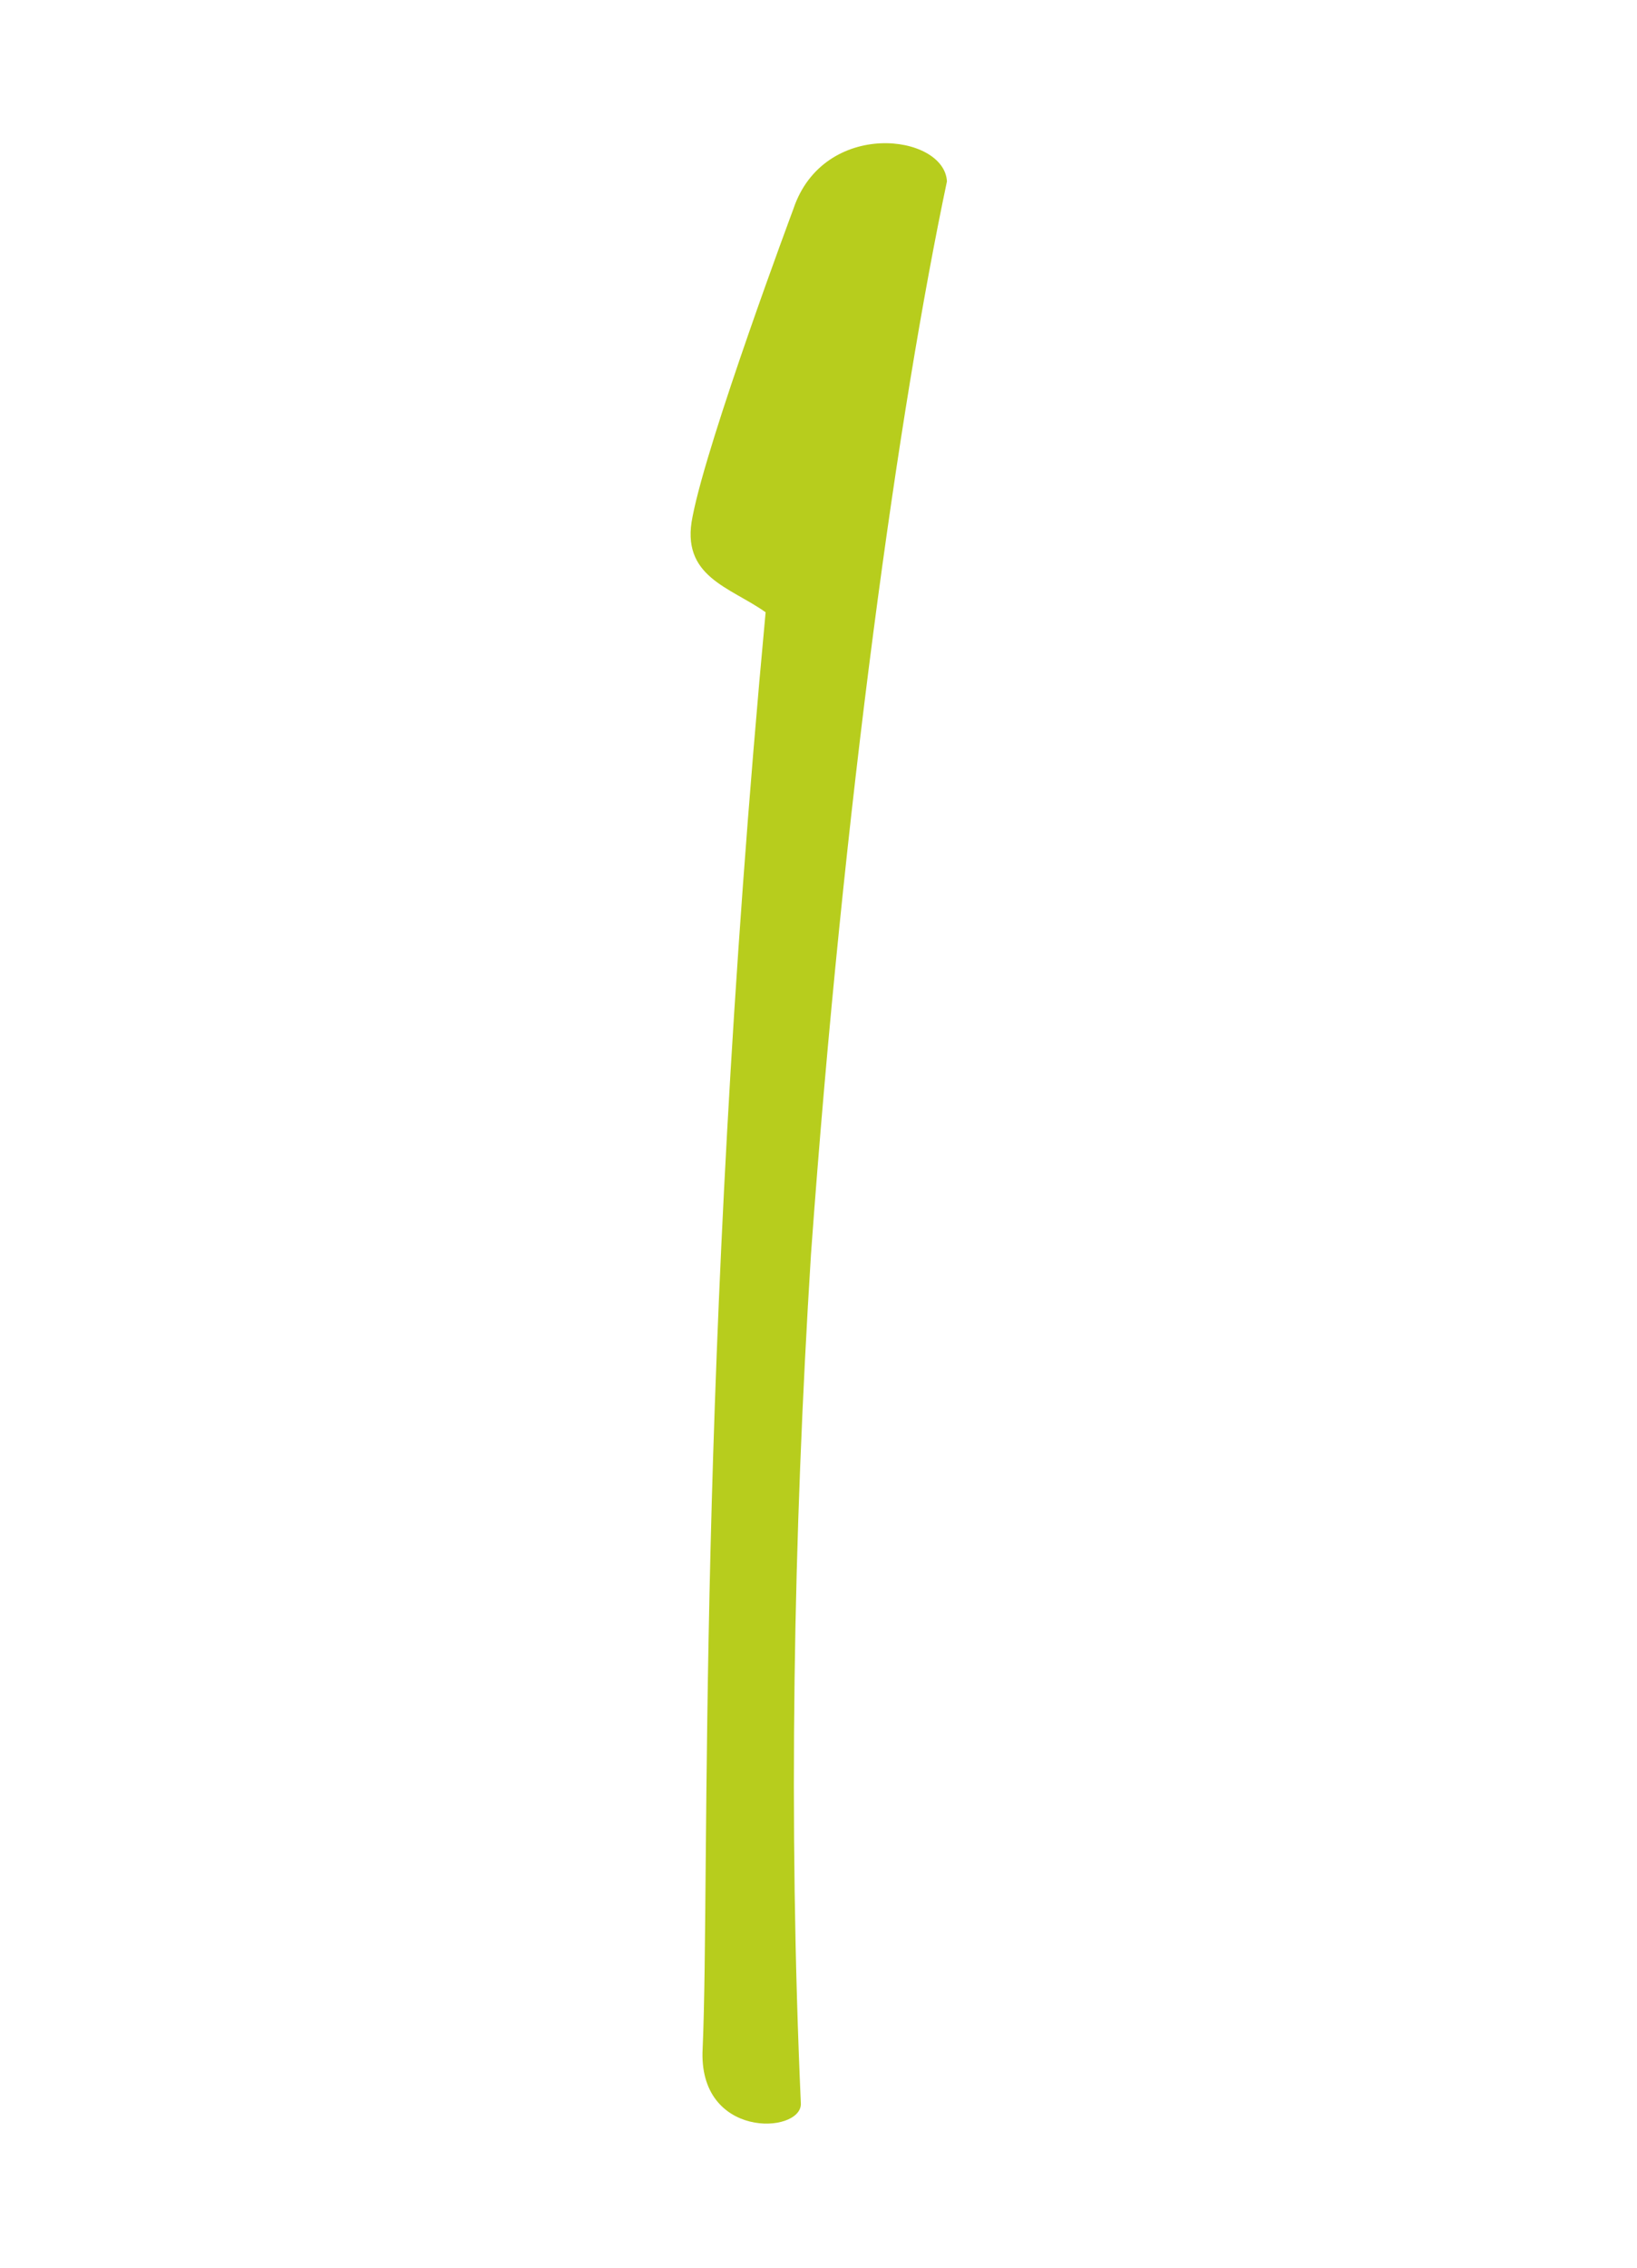
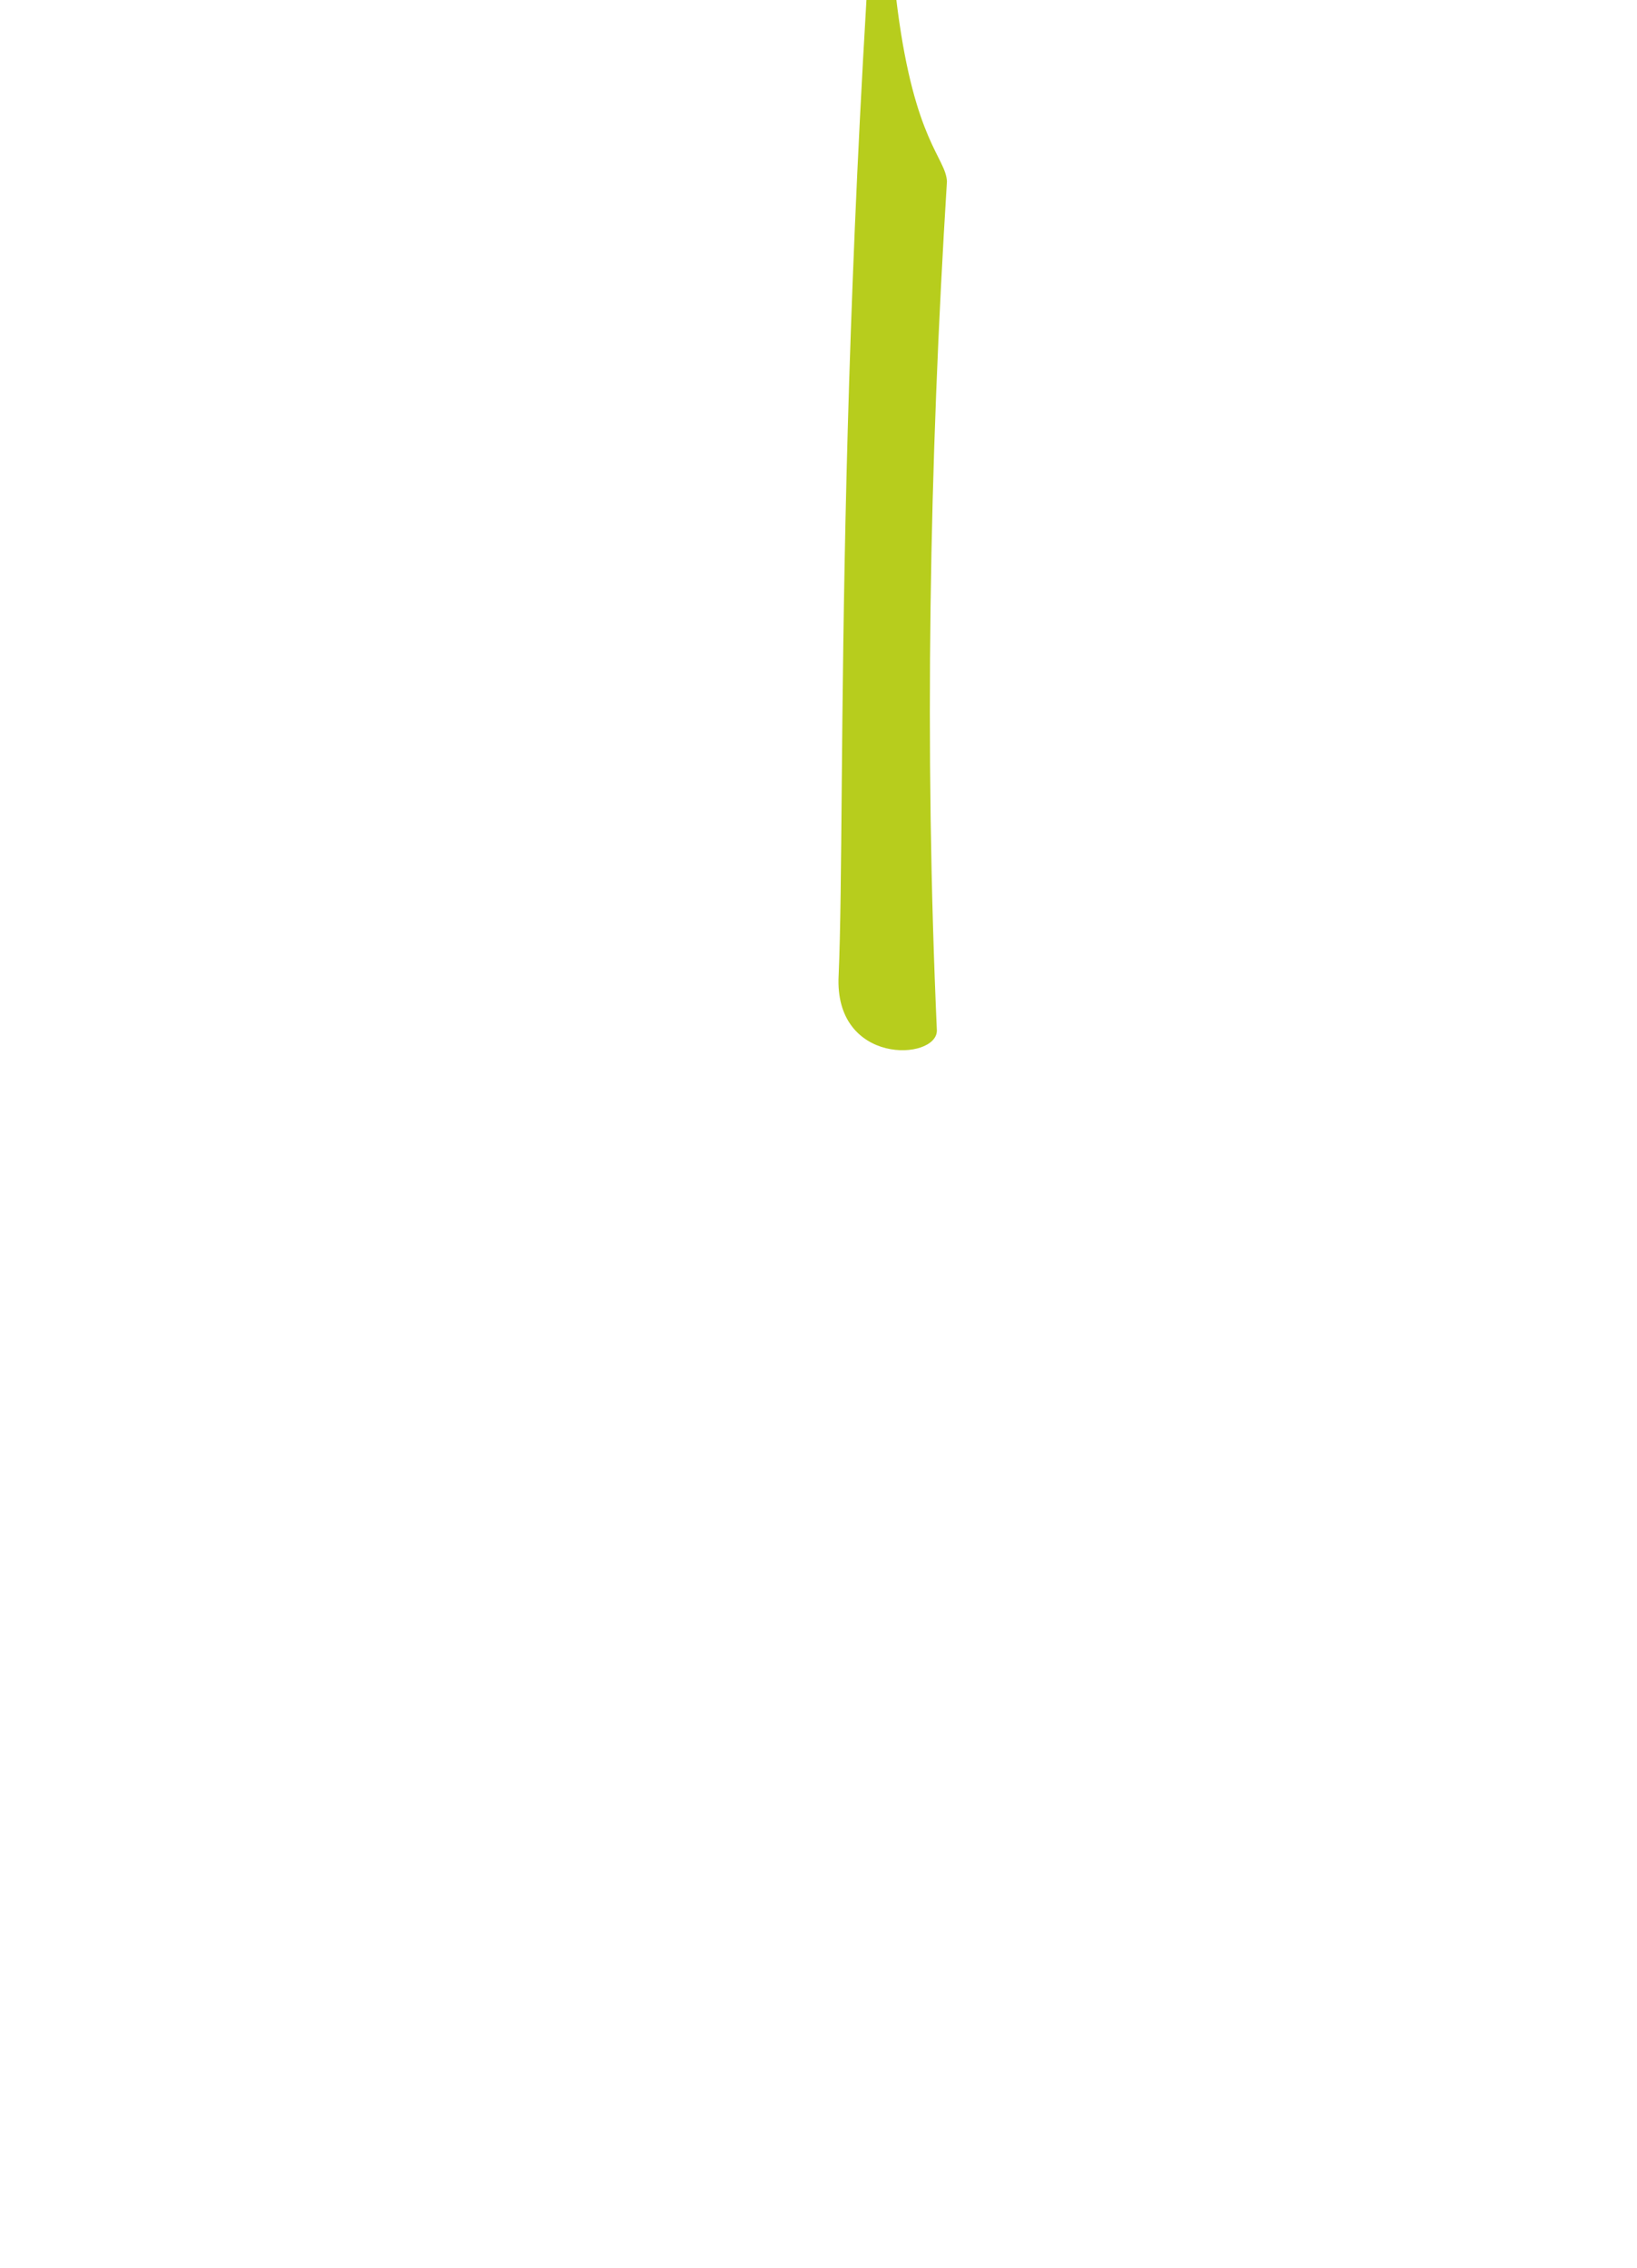
<svg xmlns="http://www.w3.org/2000/svg" version="1.1" id="レイヤー_1" x="0px" y="0px" viewBox="0 0 65 90" style="enable-background:new 0 0 65 90;" xml:space="preserve">
  <style type="text/css">
	.st0{fill:#B7CD1D;}
</style>
-   <path class="st0" d="M37.6,7.2c-1.9,9-4.1,24.6-5.4,42.6c-0.7,11.2-0.9,22.5-0.4,33.7c0,1.2-4.1,1.4-3.9-2.2  c0.3-6.9-0.3-26.9,2.5-57c-1.4-1-3.4-1.4-2.9-3.8c0.6-3.1,4-12.2,4-12.2C32.7,4.7,37.5,5.3,37.6,7.2z" />
+   <path class="st0" d="M37.6,7.2c-0.7,11.2-0.9,22.5-0.4,33.7c0,1.2-4.1,1.4-3.9-2.2  c0.3-6.9-0.3-26.9,2.5-57c-1.4-1-3.4-1.4-2.9-3.8c0.6-3.1,4-12.2,4-12.2C32.7,4.7,37.5,5.3,37.6,7.2z" />
</svg>